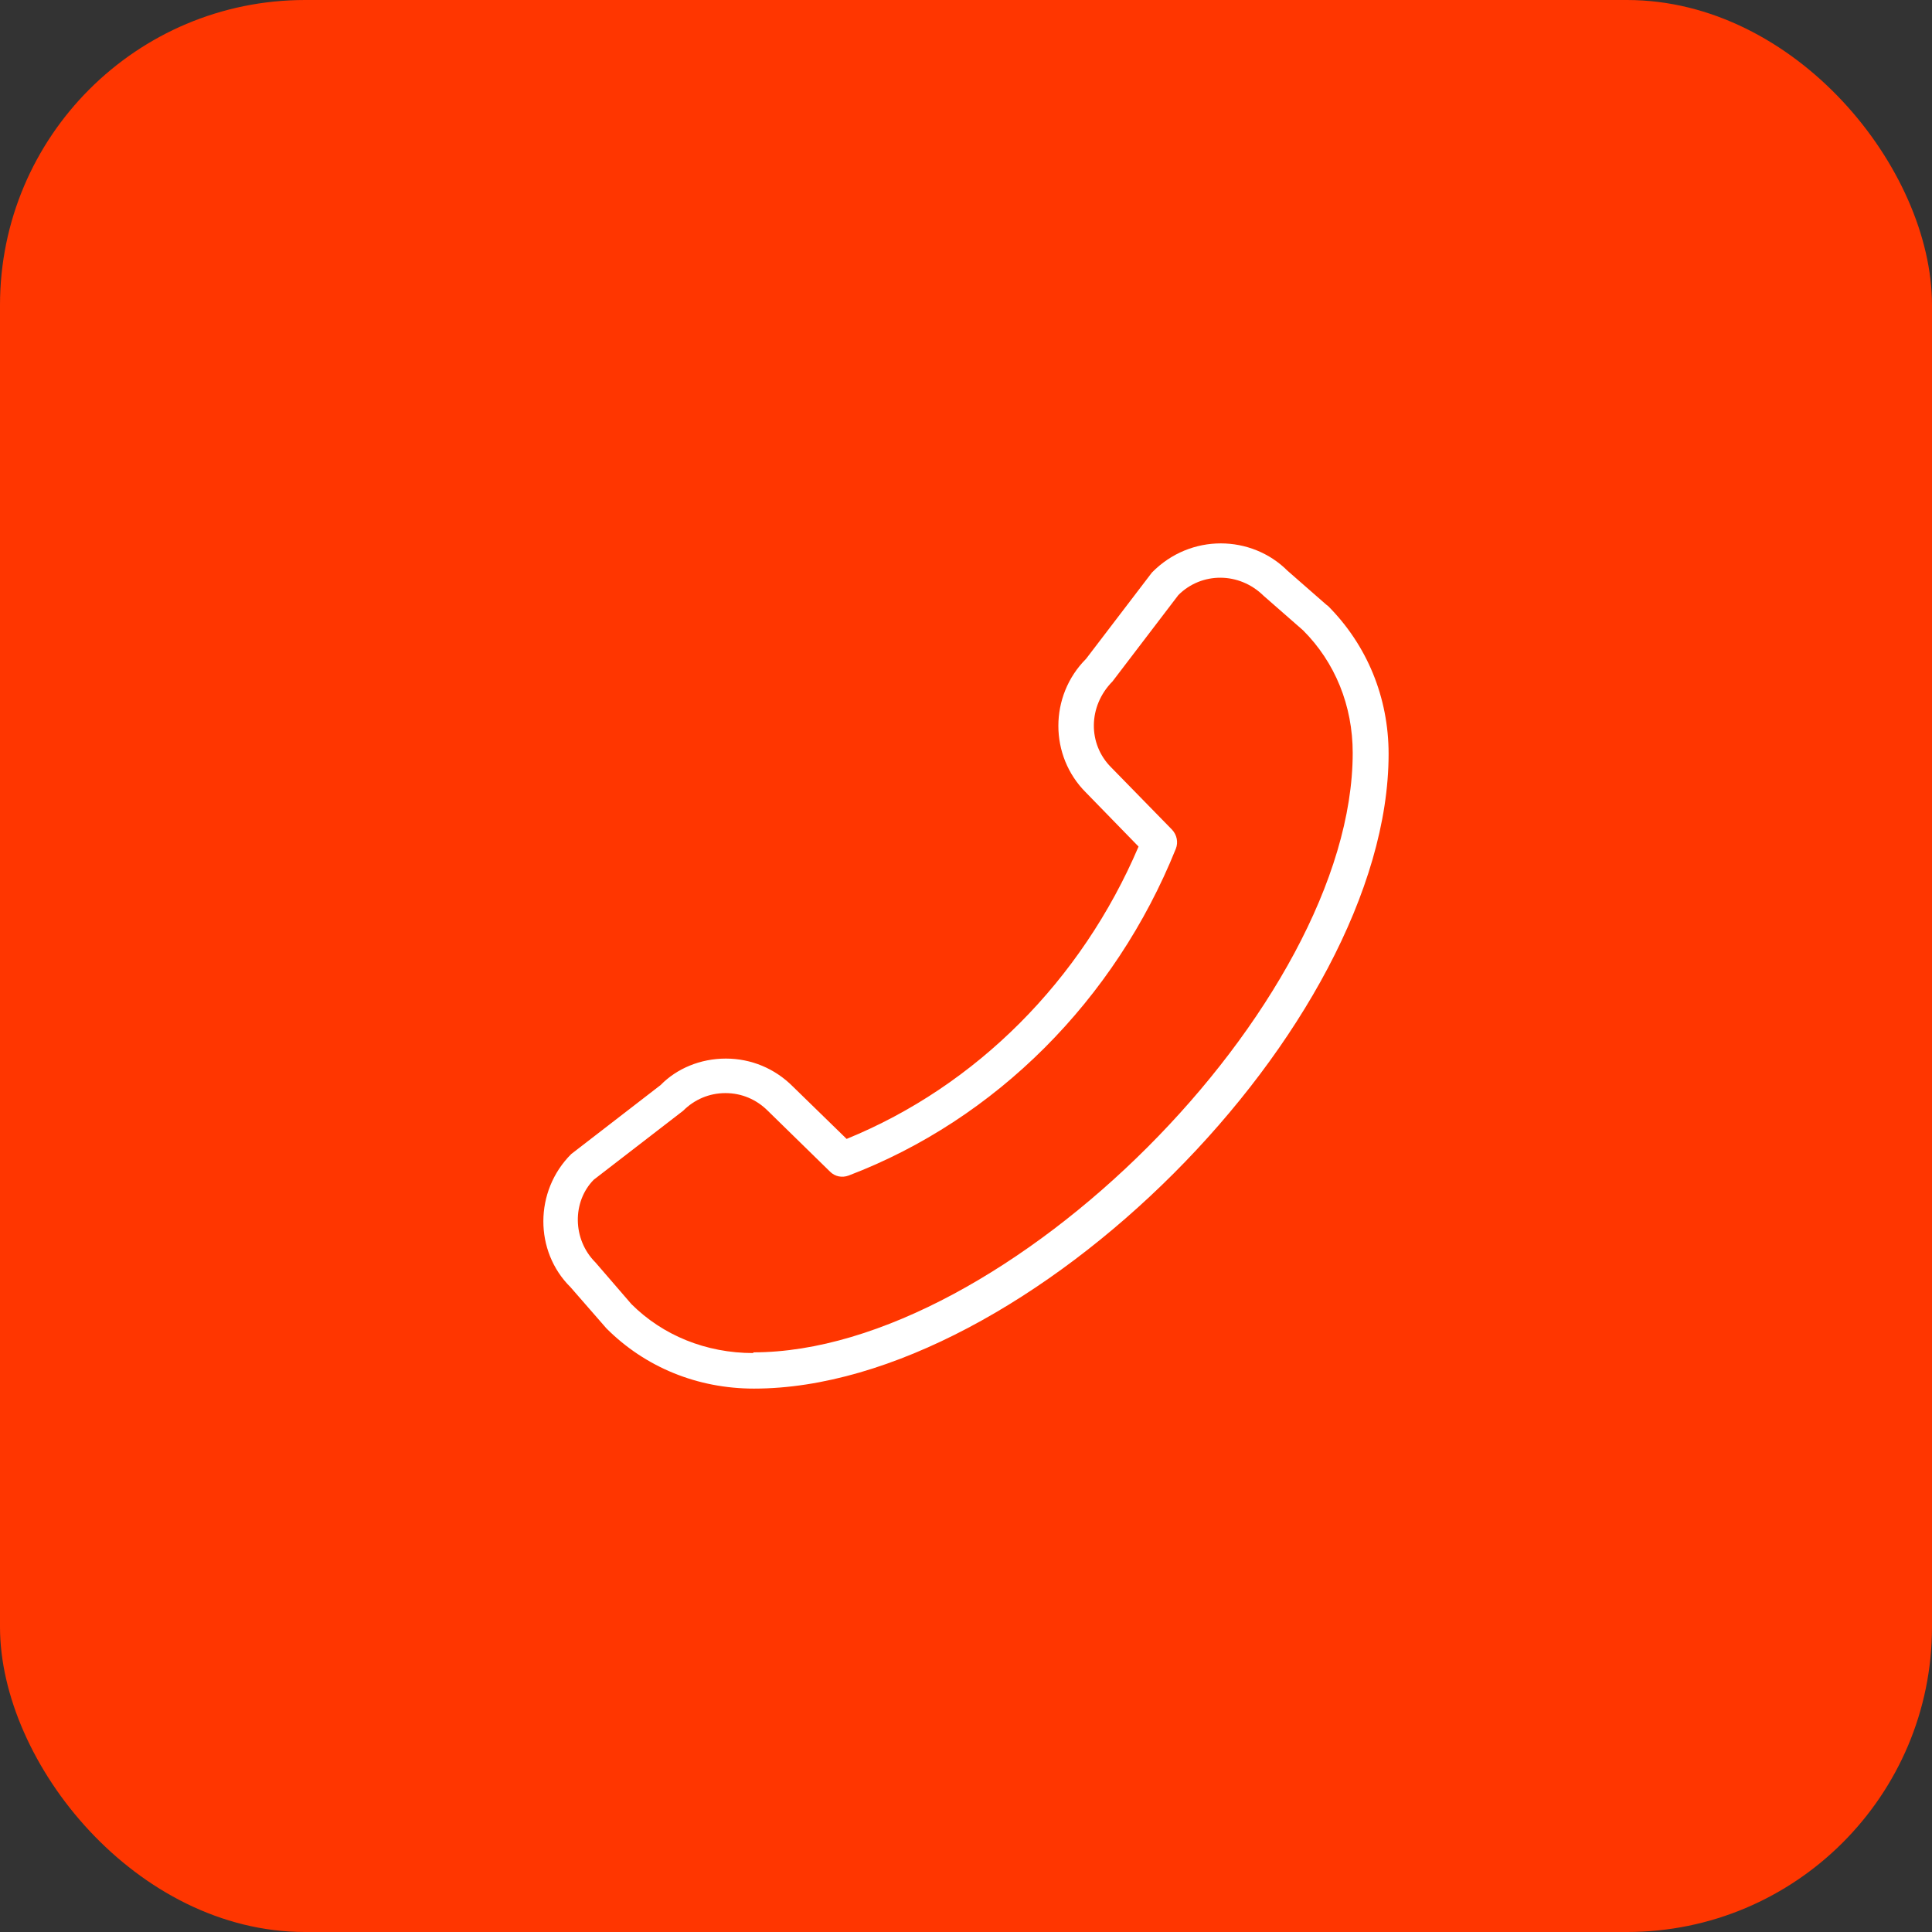
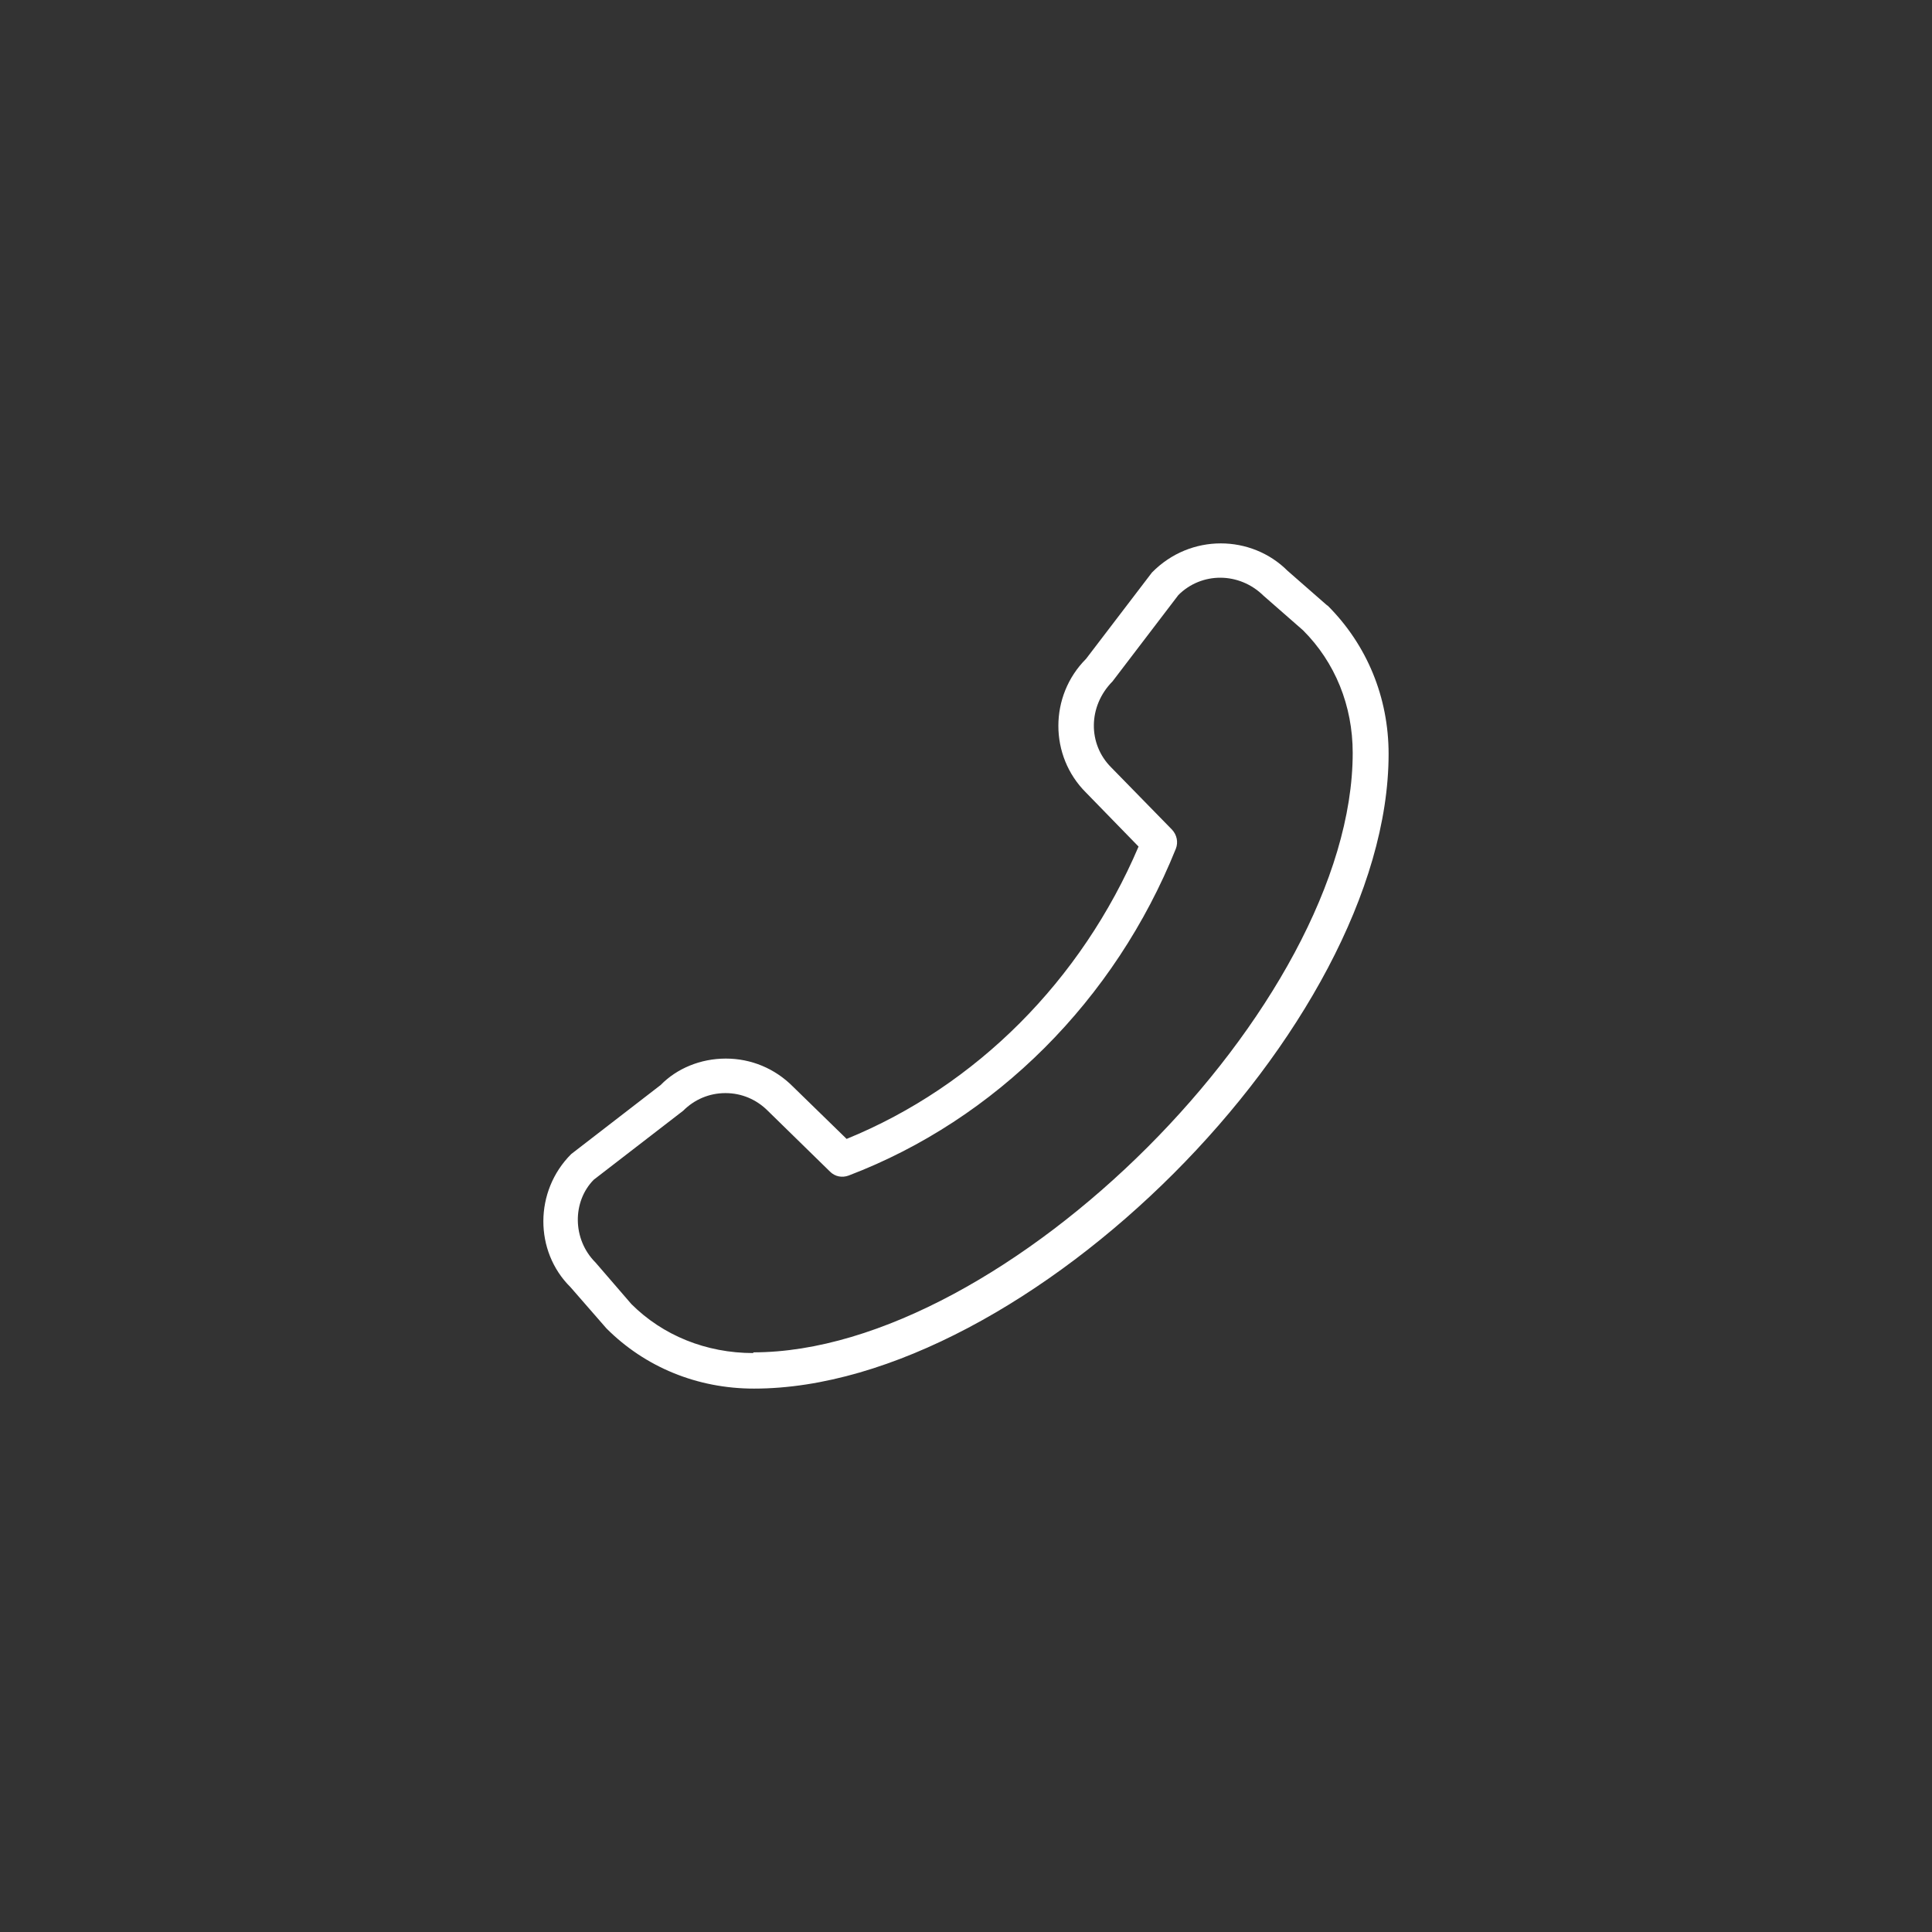
<svg xmlns="http://www.w3.org/2000/svg" width="38" height="38" viewBox="0 0 38 38" fill="none">
  <rect x="0" y="0" width="38" height="38" fill="#333333" stroke="none" />
-   <rect width="38" height="38" rx="6" fill="#FF3600" />
  <path d="M26.1 11.905L25.324 11.226C24.618 10.52 23.419 10.485 22.657 11.261L21.362 12.958C20.635 13.685 20.635 14.87 21.362 15.591L22.394 16.651C21.272 19.283 19.201 21.361 16.652 22.401L15.592 21.368C15.239 21.015 14.774 20.821 14.276 20.821C13.777 20.821 13.313 21.015 12.994 21.341L11.235 22.699C10.507 23.426 10.507 24.611 11.221 25.317L11.928 26.128C12.689 26.89 13.715 27.312 14.83 27.312C20.198 27.312 27.312 20.191 27.312 14.829C27.312 13.72 26.89 12.688 26.114 11.912L26.1 11.905ZM14.816 26.613C13.888 26.613 13.036 26.266 12.419 25.65L11.713 24.832C11.255 24.375 11.255 23.634 11.678 23.204L13.438 21.846C13.659 21.625 13.95 21.5 14.269 21.5C14.588 21.5 14.878 21.625 15.1 21.846L16.326 23.045C16.423 23.142 16.562 23.17 16.693 23.121C19.582 22.02 21.93 19.671 23.128 16.692C23.177 16.567 23.149 16.422 23.052 16.318L21.854 15.092C21.397 14.635 21.397 13.893 21.882 13.402L23.177 11.704C23.634 11.247 24.375 11.247 24.853 11.718L25.629 12.397C26.26 13.027 26.606 13.88 26.606 14.808C26.606 19.768 19.776 26.599 14.816 26.599V26.613Z" fill="white" />
</svg>